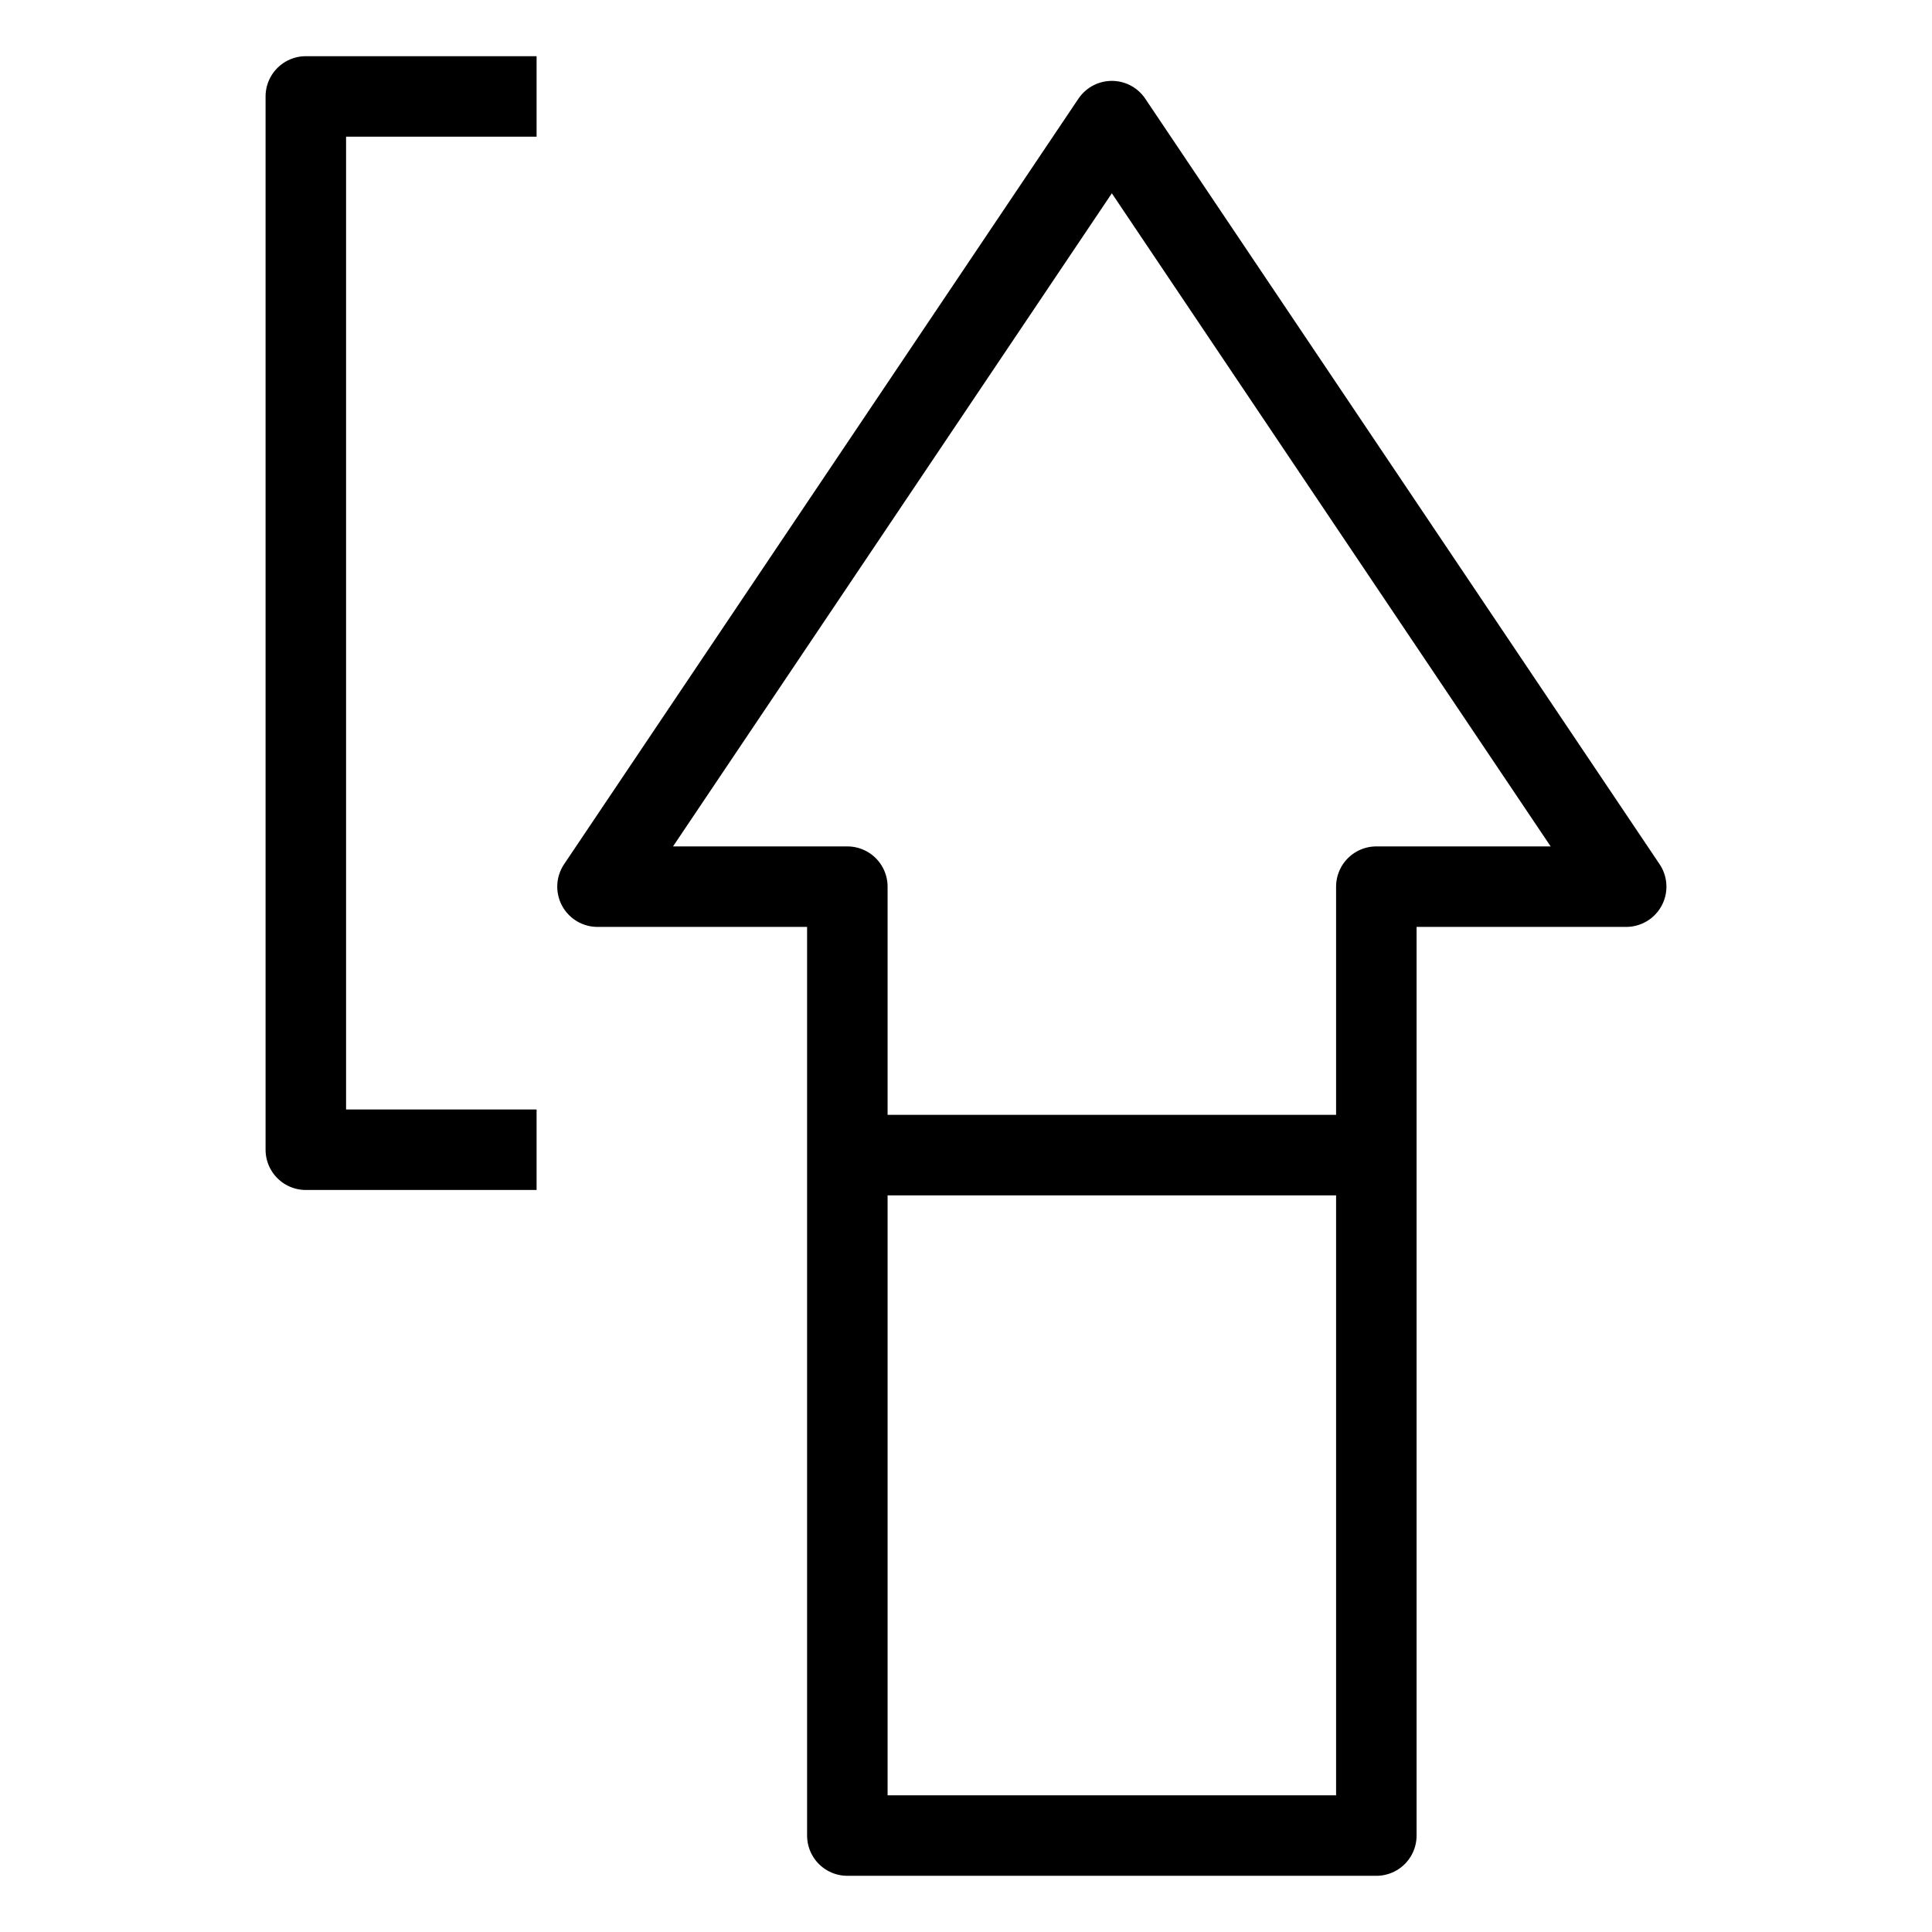
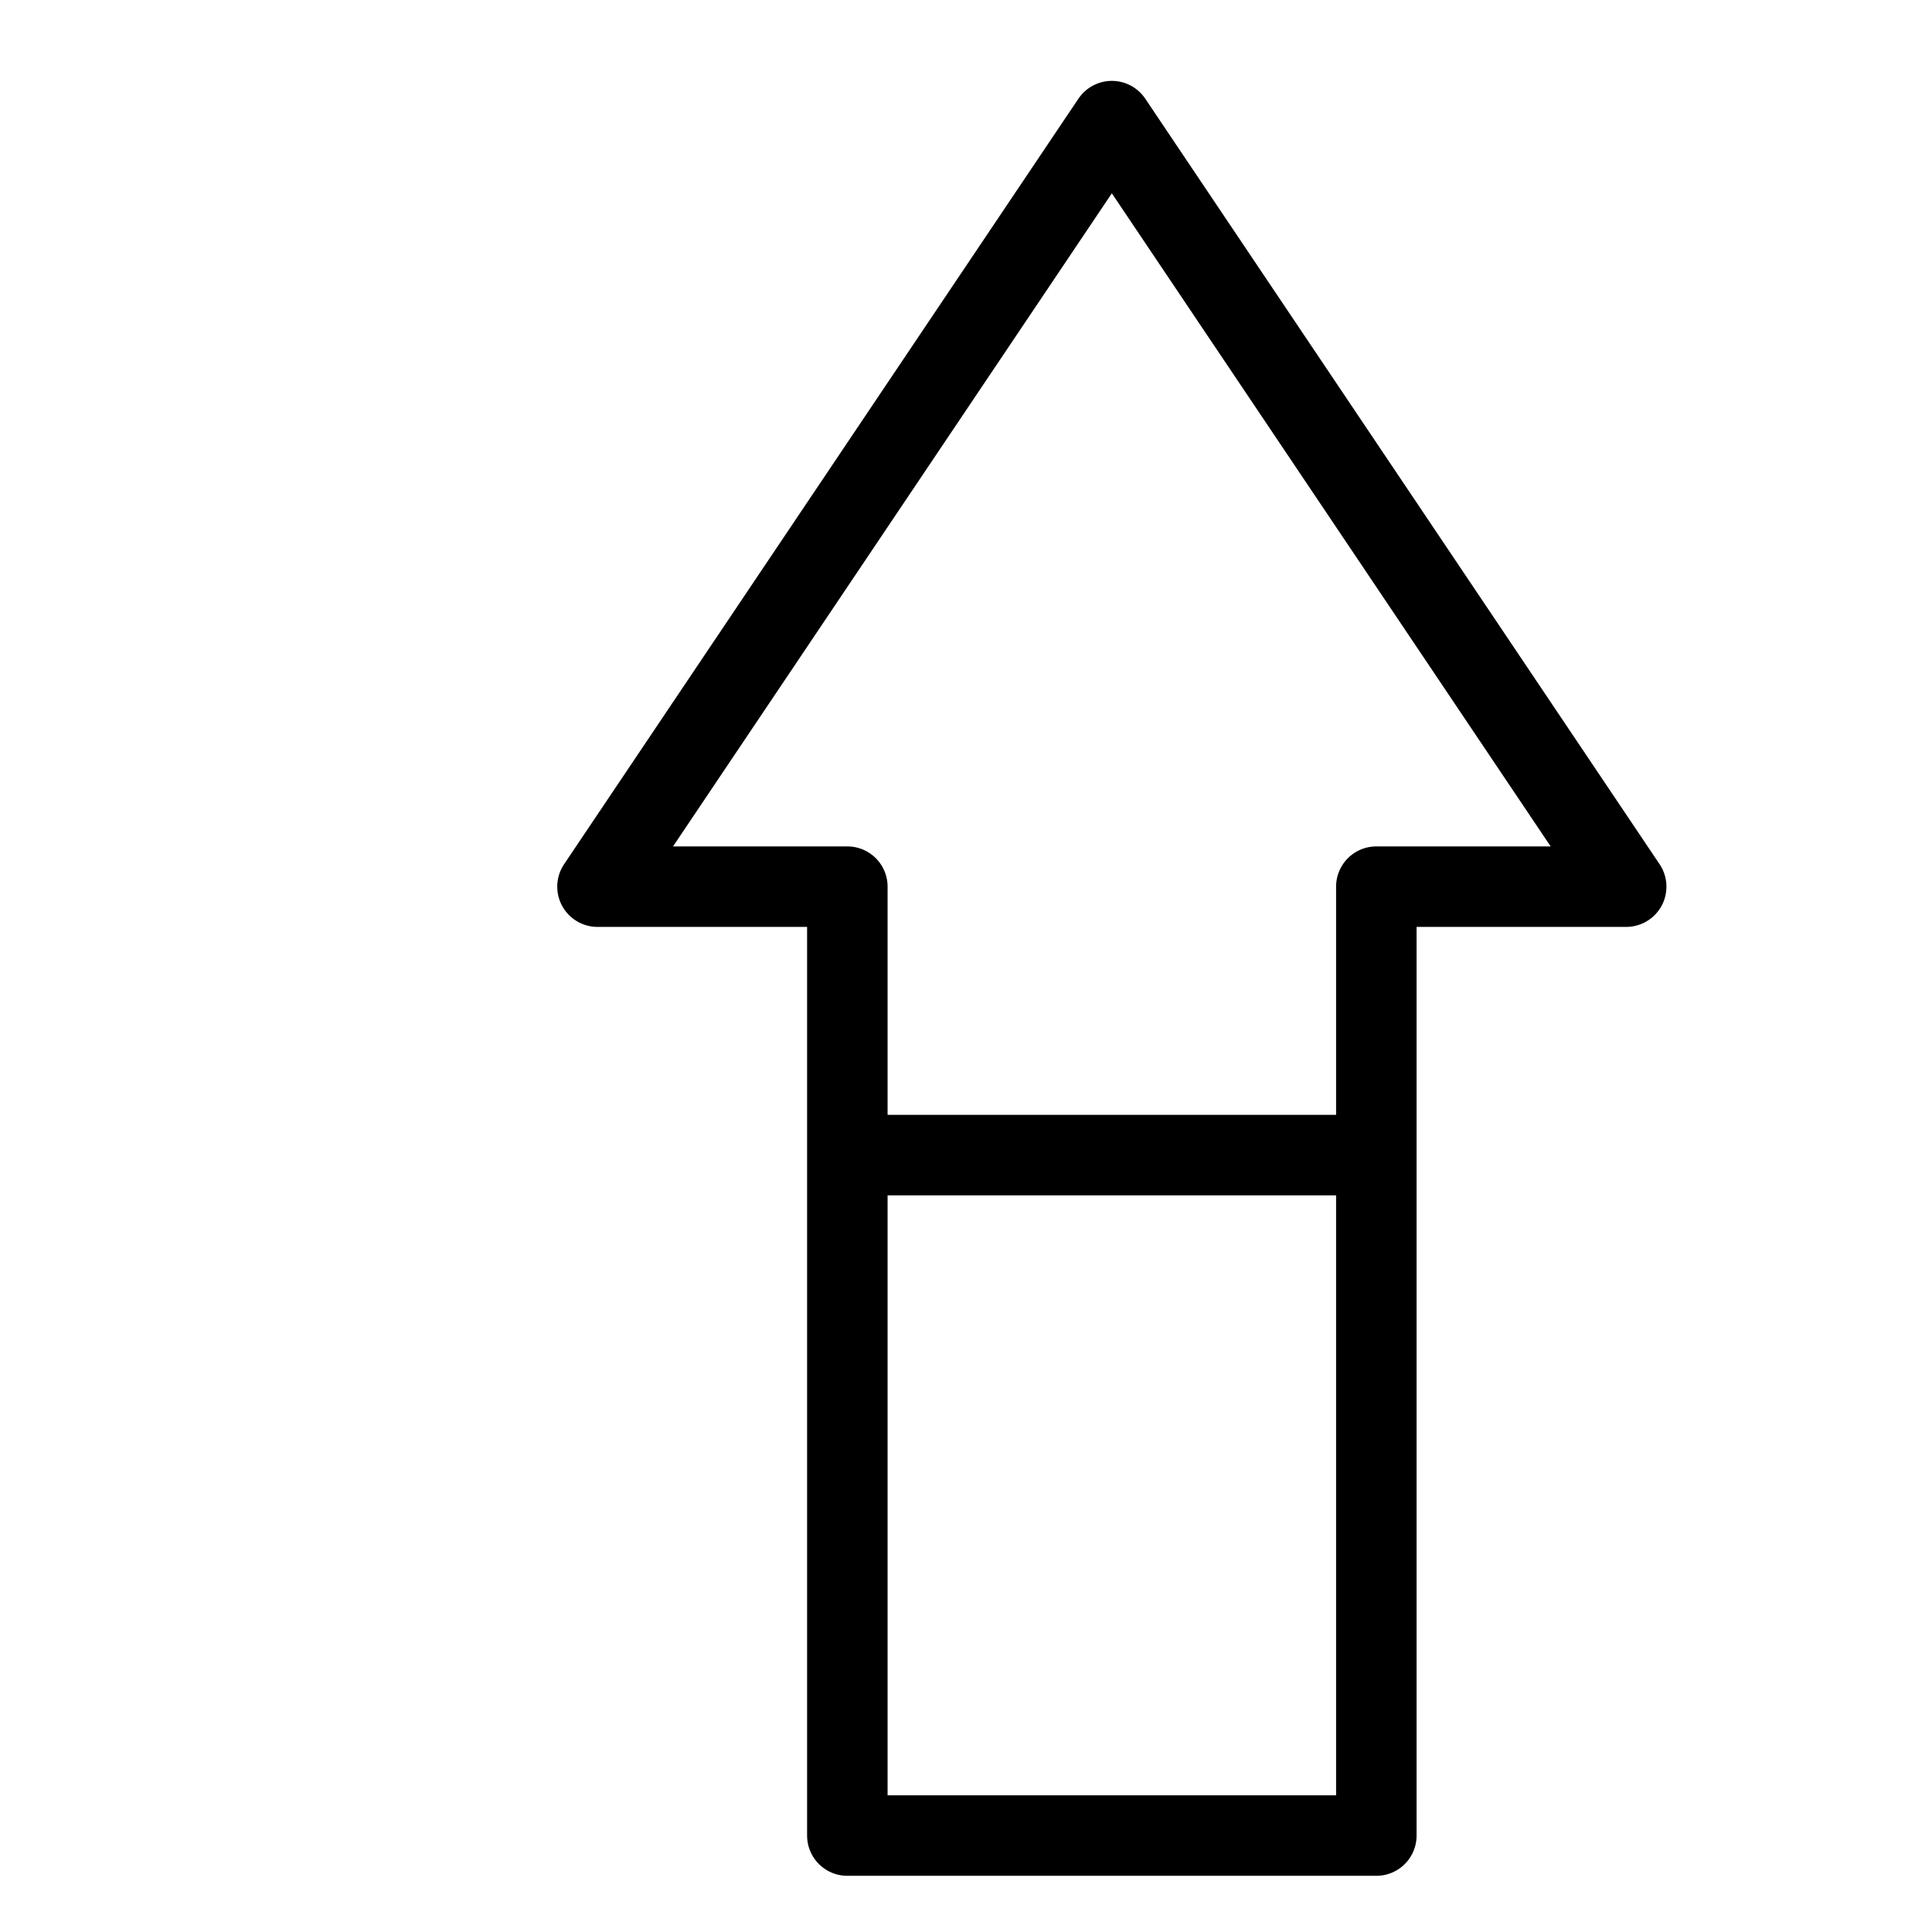
<svg xmlns="http://www.w3.org/2000/svg" width="1in" height="1in" viewBox="0 0 72 72">
  <defs>
    <style>.a,.b{fill:none;stroke:#000;stroke-linejoin:round;stroke-width:3px;}.a{stroke-linecap:square;}</style>
  </defs>
  <polygon class="a" points="60.603 33.043 51.019 18.779 41.435 4.514 31.851 18.779 22.267 33.043 31.578 33.043 31.578 68.406 51.292 68.406 51.292 33.043 60.603 33.043" />
-   <polyline class="b" points="19.997 3.594 11.397 3.594 11.397 42.847 19.997 42.847" />
  <line class="b" x1="31.578" y1="43.047" x2="51.292" y2="43.047" />
</svg>